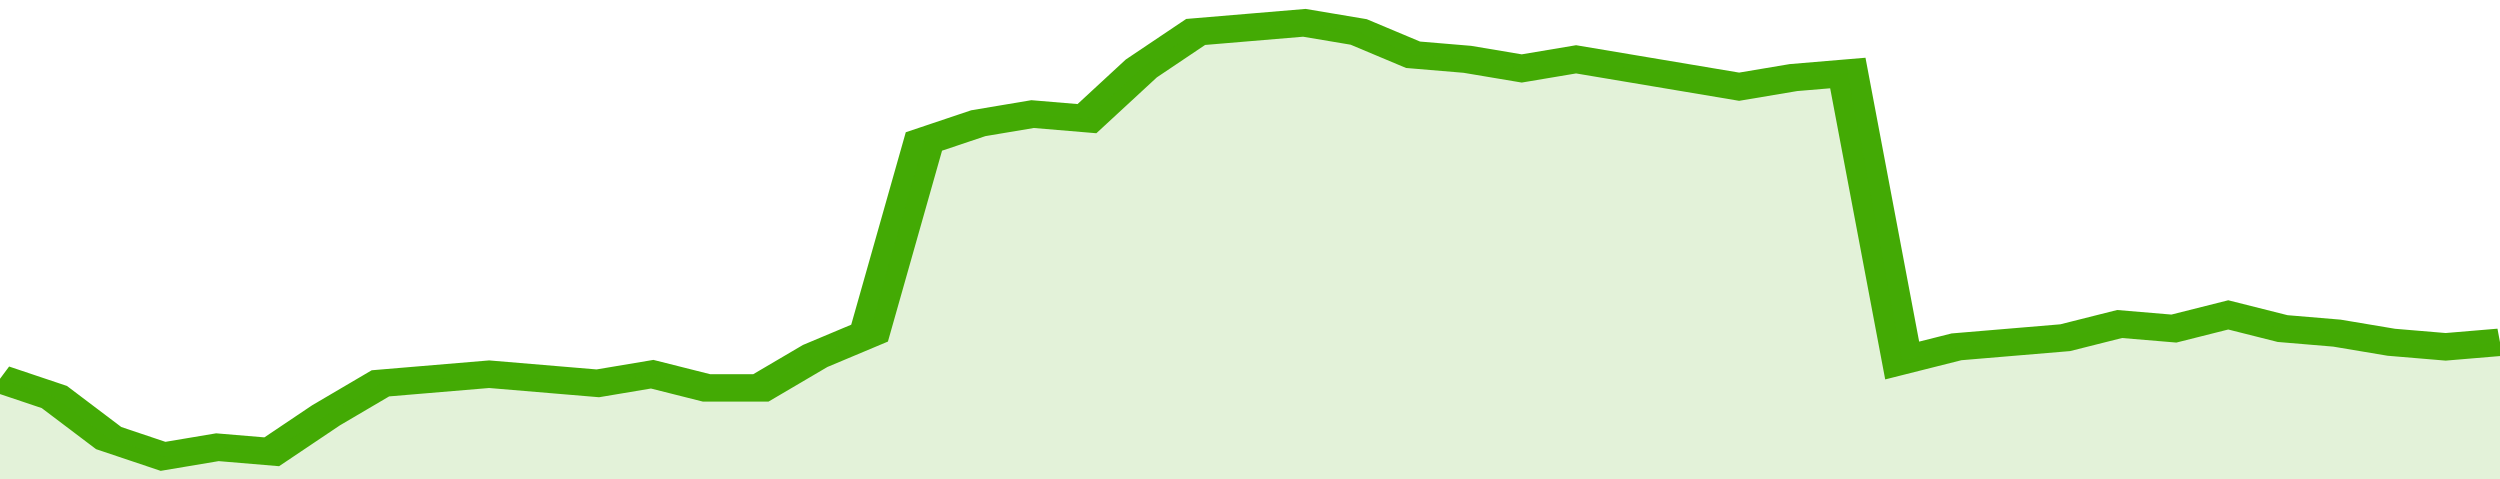
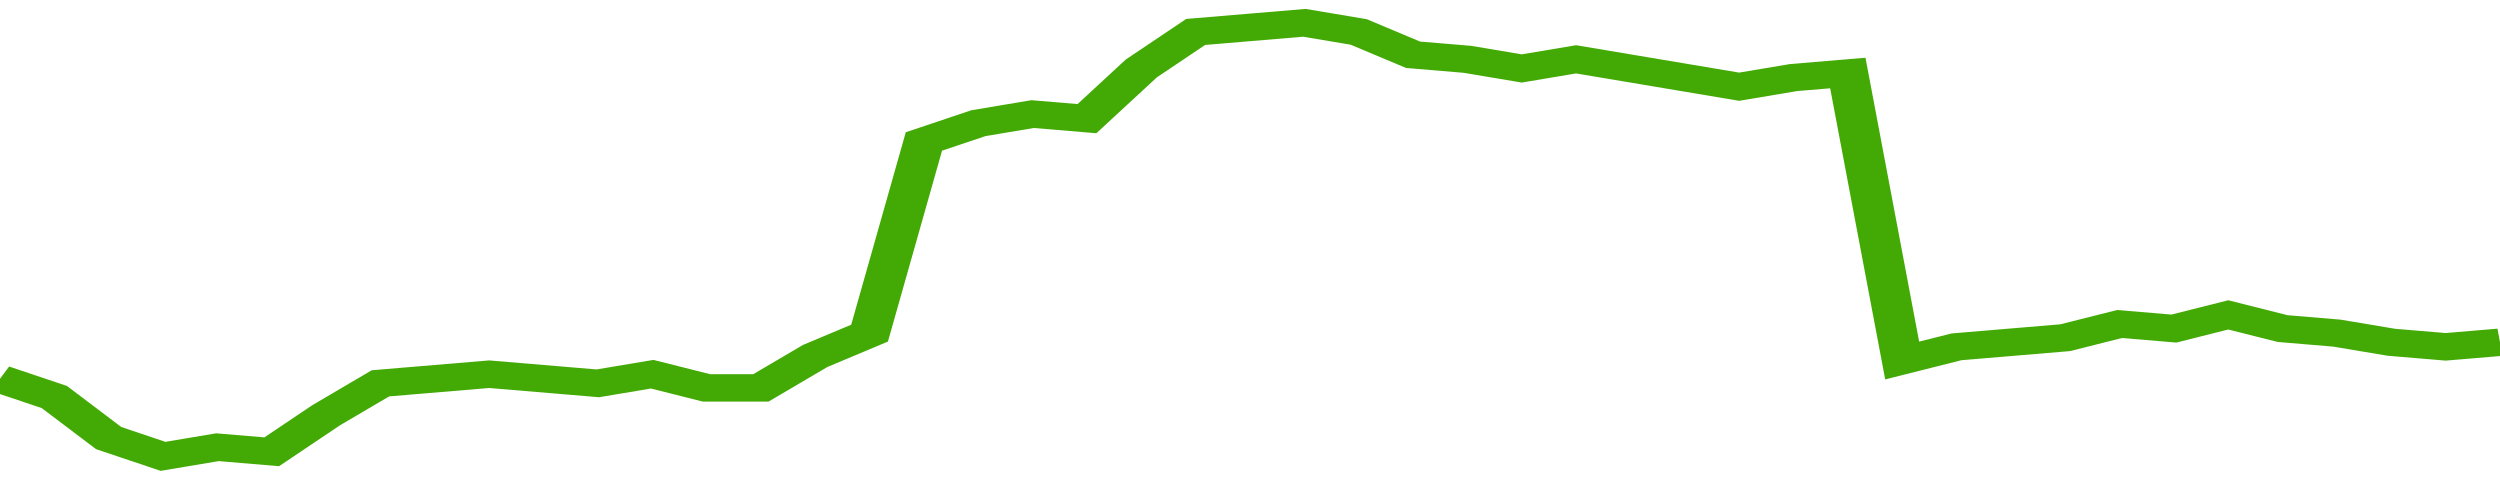
<svg xmlns="http://www.w3.org/2000/svg" viewBox="0 0 368 105" width="120" height="23" preserveAspectRatio="none">
  <polyline fill="none" stroke="#43AA05" stroke-width="6" points="0, 83 8, 87 16, 96 24, 100 32, 98 40, 99 48, 91 56, 84 64, 83 72, 82 80, 83 88, 84 96, 82 104, 85 112, 85 120, 78 128, 73 136, 31 144, 27 152, 25 160, 26 168, 15 176, 7 184, 6 192, 5 200, 7 208, 12 216, 13 224, 15 232, 13 240, 15 248, 17 256, 19 264, 17 272, 16 280, 79 288, 76 296, 75 304, 74 312, 71 320, 72 328, 69 336, 72 344, 73 352, 75 360, 76 368, 75 368, 75 "> </polyline>
-   <polygon fill="#43AA05" opacity="0.15" points="0, 105 0, 83 8, 87 16, 96 24, 100 32, 98 40, 99 48, 91 56, 84 64, 83 72, 82 80, 83 88, 84 96, 82 104, 85 112, 85 120, 78 128, 73 136, 31 144, 27 152, 25 160, 26 168, 15 176, 7 184, 6 192, 5 200, 7 208, 12 216, 13 224, 15 232, 13 240, 15 248, 17 256, 19 264, 17 272, 16 280, 79 288, 76 296, 75 304, 74 312, 71 320, 72 328, 69 336, 72 344, 73 352, 75 360, 76 368, 75 368, 105 " />
</svg>